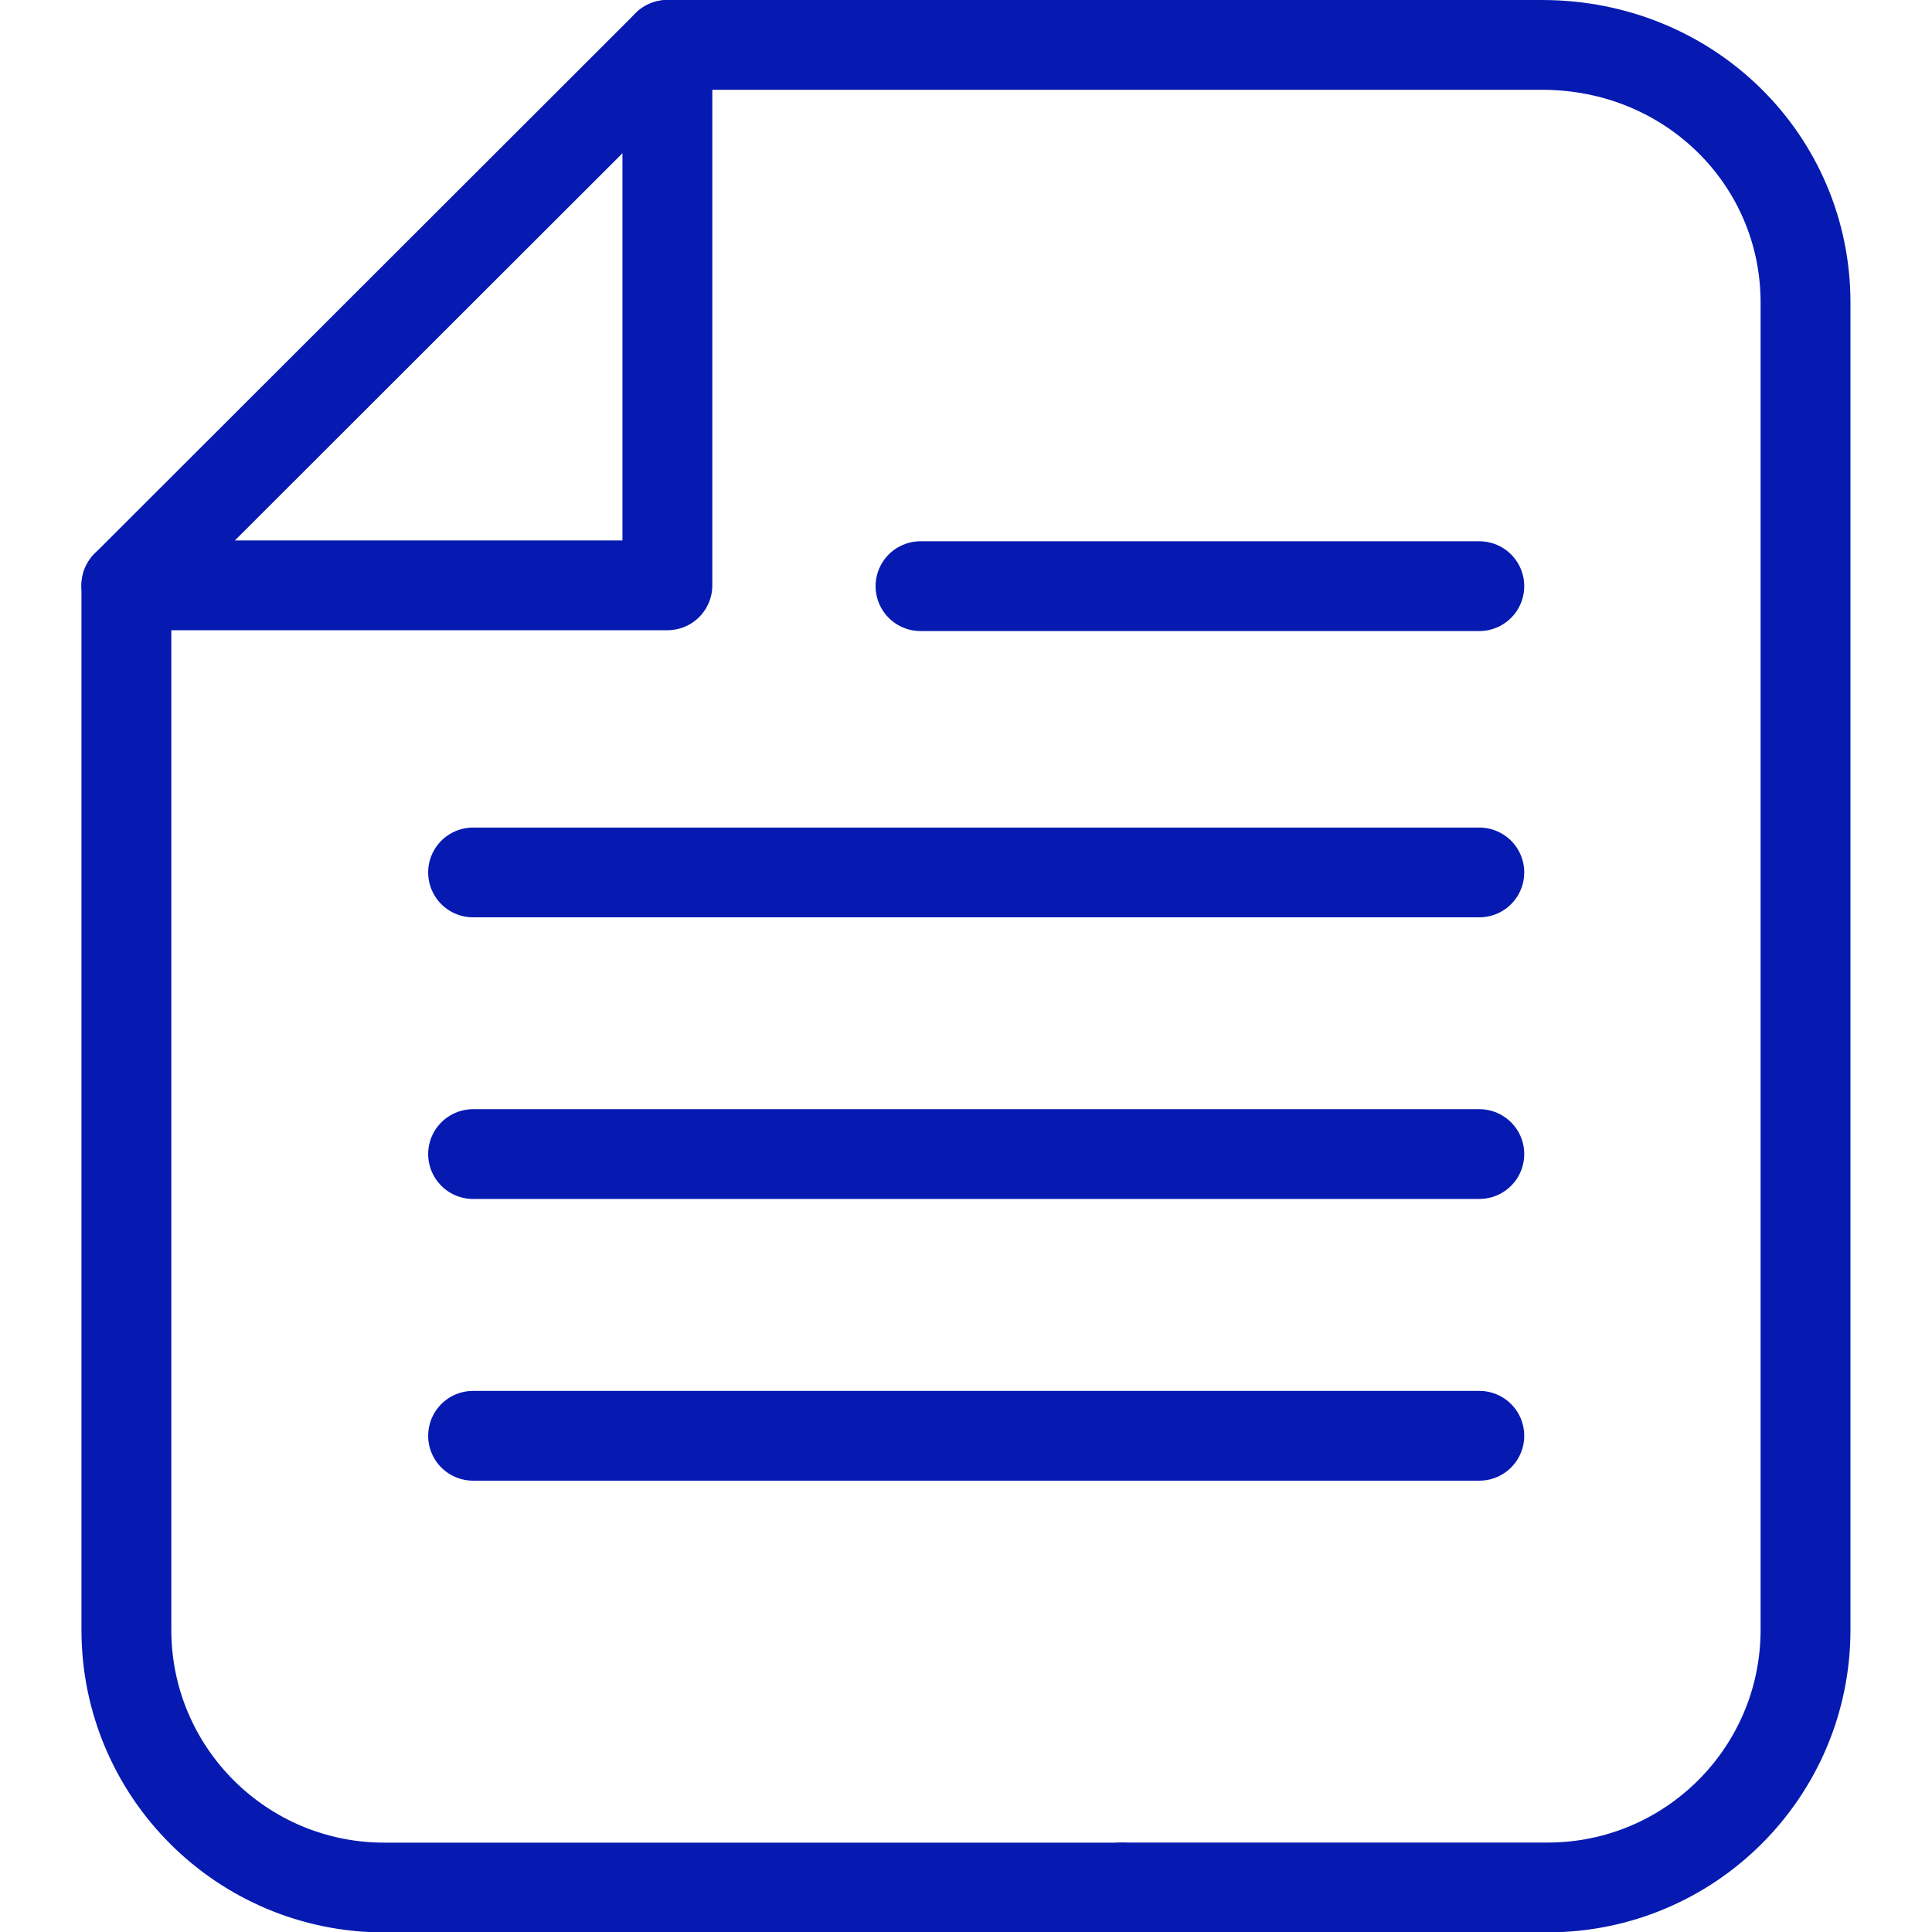
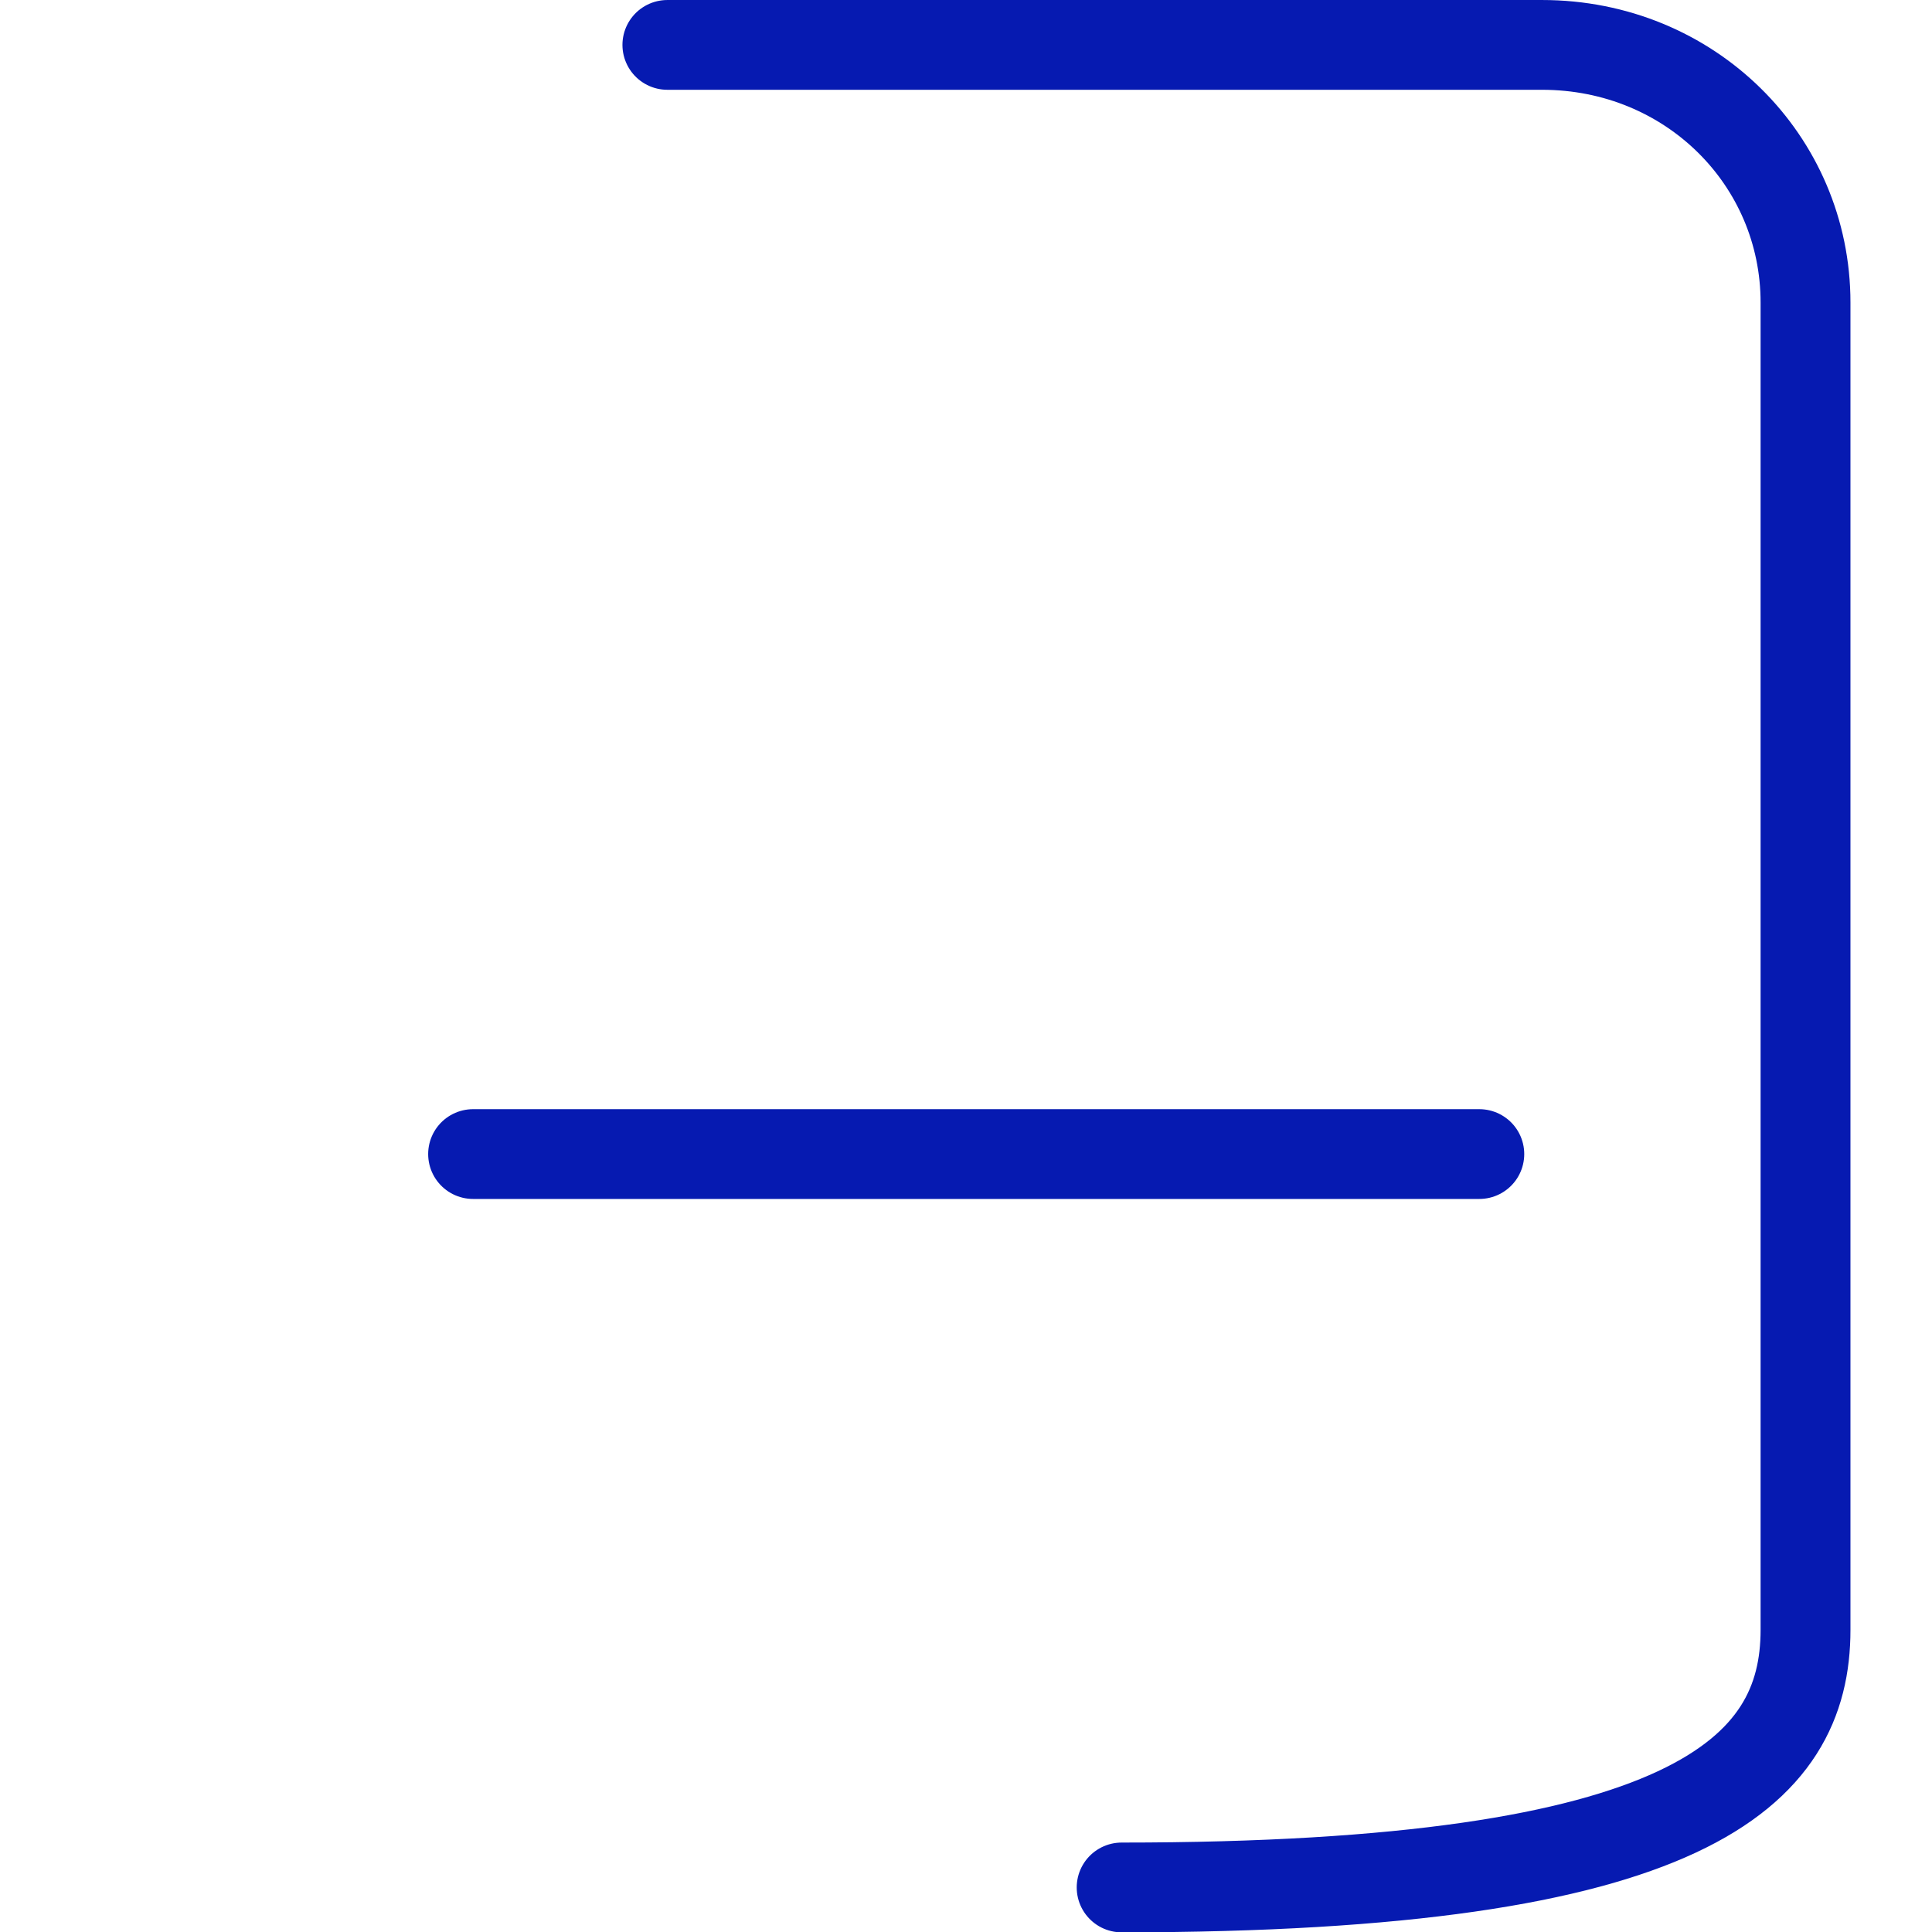
<svg xmlns="http://www.w3.org/2000/svg" width="400px" height="400px" viewBox="0 0 400 436" version="1.1">
  <g id="surface1">
-     <path style="fill:none;stroke-width:10;stroke-linecap:round;stroke-linejoin:round;stroke:rgb(2.353%,10.196%,69.412%);stroke-opacity:1;stroke-miterlimit:4;" d="M 93.369 65.291 L 155.55 65.291 " transform="matrix(2.028,0,0,2.026,0.384,0)" />
-     <path style="fill:none;stroke-width:10;stroke-linecap:round;stroke-linejoin:round;stroke:rgb(2.353%,10.196%,69.412%);stroke-opacity:1;stroke-miterlimit:4;" d="M 4.999 65.2 L 4.999 181.55 C 4.999 197.4 17.85 210.249 33.7 210.249 L 115.74 210.249 " transform="matrix(2.028,0,0,2.026,0.384,0)" />
-     <path style="fill:none;stroke-width:10;stroke-linecap:round;stroke-linejoin:round;stroke:rgb(2.353%,10.196%,69.412%);stroke-opacity:1;stroke-miterlimit:4;" d="M 115.75 210.24 L 163.15 210.24 C 179 210.24 191.851 197.39 191.851 181.54 L 191.851 33.7 C 191.851 17.85 179 5.001 162.53 5.001 L 65.2 5.001 " transform="matrix(2.028,0,0,2.026,0.384,0)" />
-     <path style="fill:none;stroke-width:10;stroke-linecap:round;stroke-linejoin:round;stroke:rgb(2.353%,10.196%,69.412%);stroke-opacity:1;stroke-miterlimit:4;" d="M 4.999 65.2 L 65.2 5.001 L 65.2 65.2 Z M 4.999 65.2 " transform="matrix(2.028,0,0,2.026,0.384,0)" />
-     <path style="fill:none;stroke-width:10;stroke-linecap:round;stroke-linejoin:round;stroke:rgb(2.353%,10.196%,69.412%);stroke-opacity:1;stroke-miterlimit:4;" d="M 43.58 97.18 L 155.55 97.18 " transform="matrix(2.028,0,0,2.026,0.384,0)" />
+     <path style="fill:none;stroke-width:10;stroke-linecap:round;stroke-linejoin:round;stroke:rgb(2.353%,10.196%,69.412%);stroke-opacity:1;stroke-miterlimit:4;" d="M 115.75 210.24 C 179 210.24 191.851 197.39 191.851 181.54 L 191.851 33.7 C 191.851 17.85 179 5.001 162.53 5.001 L 65.2 5.001 " transform="matrix(2.028,0,0,2.026,0.384,0)" />
    <path style="fill:none;stroke-width:10;stroke-linecap:round;stroke-linejoin:round;stroke:rgb(2.353%,10.196%,69.412%);stroke-opacity:1;stroke-miterlimit:4;" d="M 43.58 128.549 L 155.55 128.549 " transform="matrix(2.028,0,0,2.026,0.384,0)" />
-     <path style="fill:none;stroke-width:10;stroke-linecap:round;stroke-linejoin:round;stroke:rgb(2.353%,10.196%,69.412%);stroke-opacity:1;stroke-miterlimit:4;" d="M 43.58 159.929 L 155.55 159.929 " transform="matrix(2.028,0,0,2.026,0.384,0)" />
  </g>
</svg>